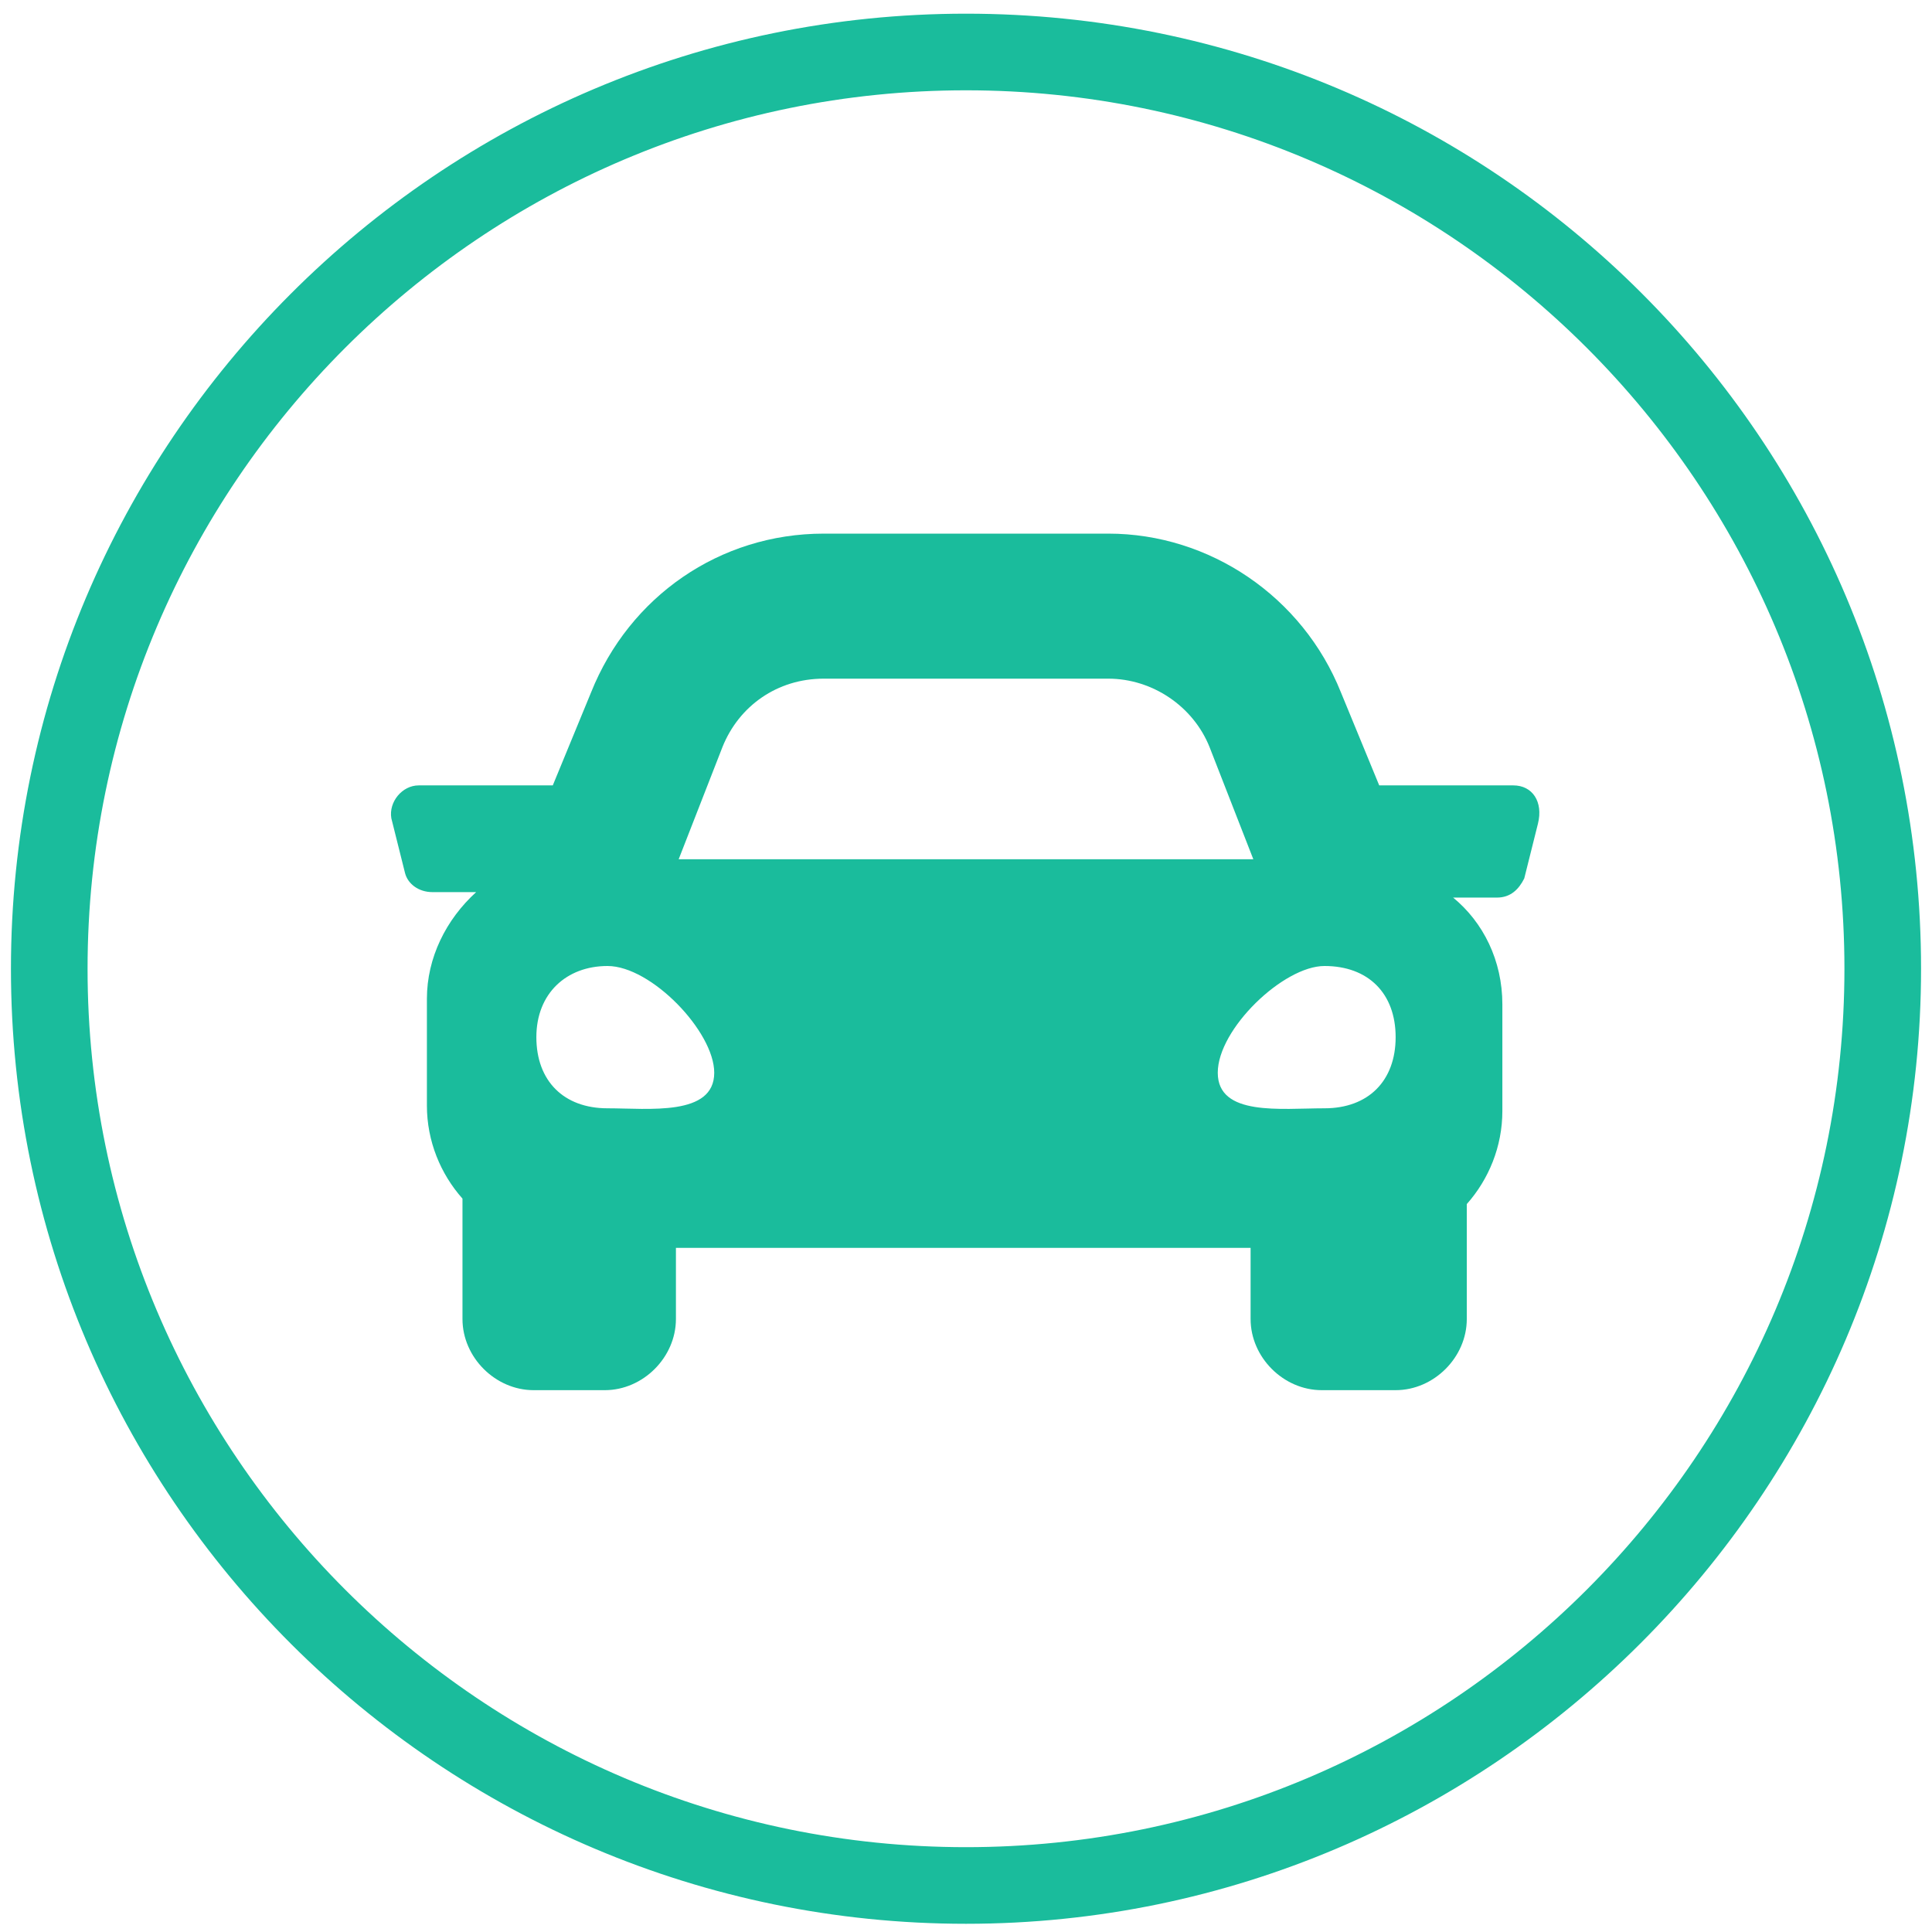
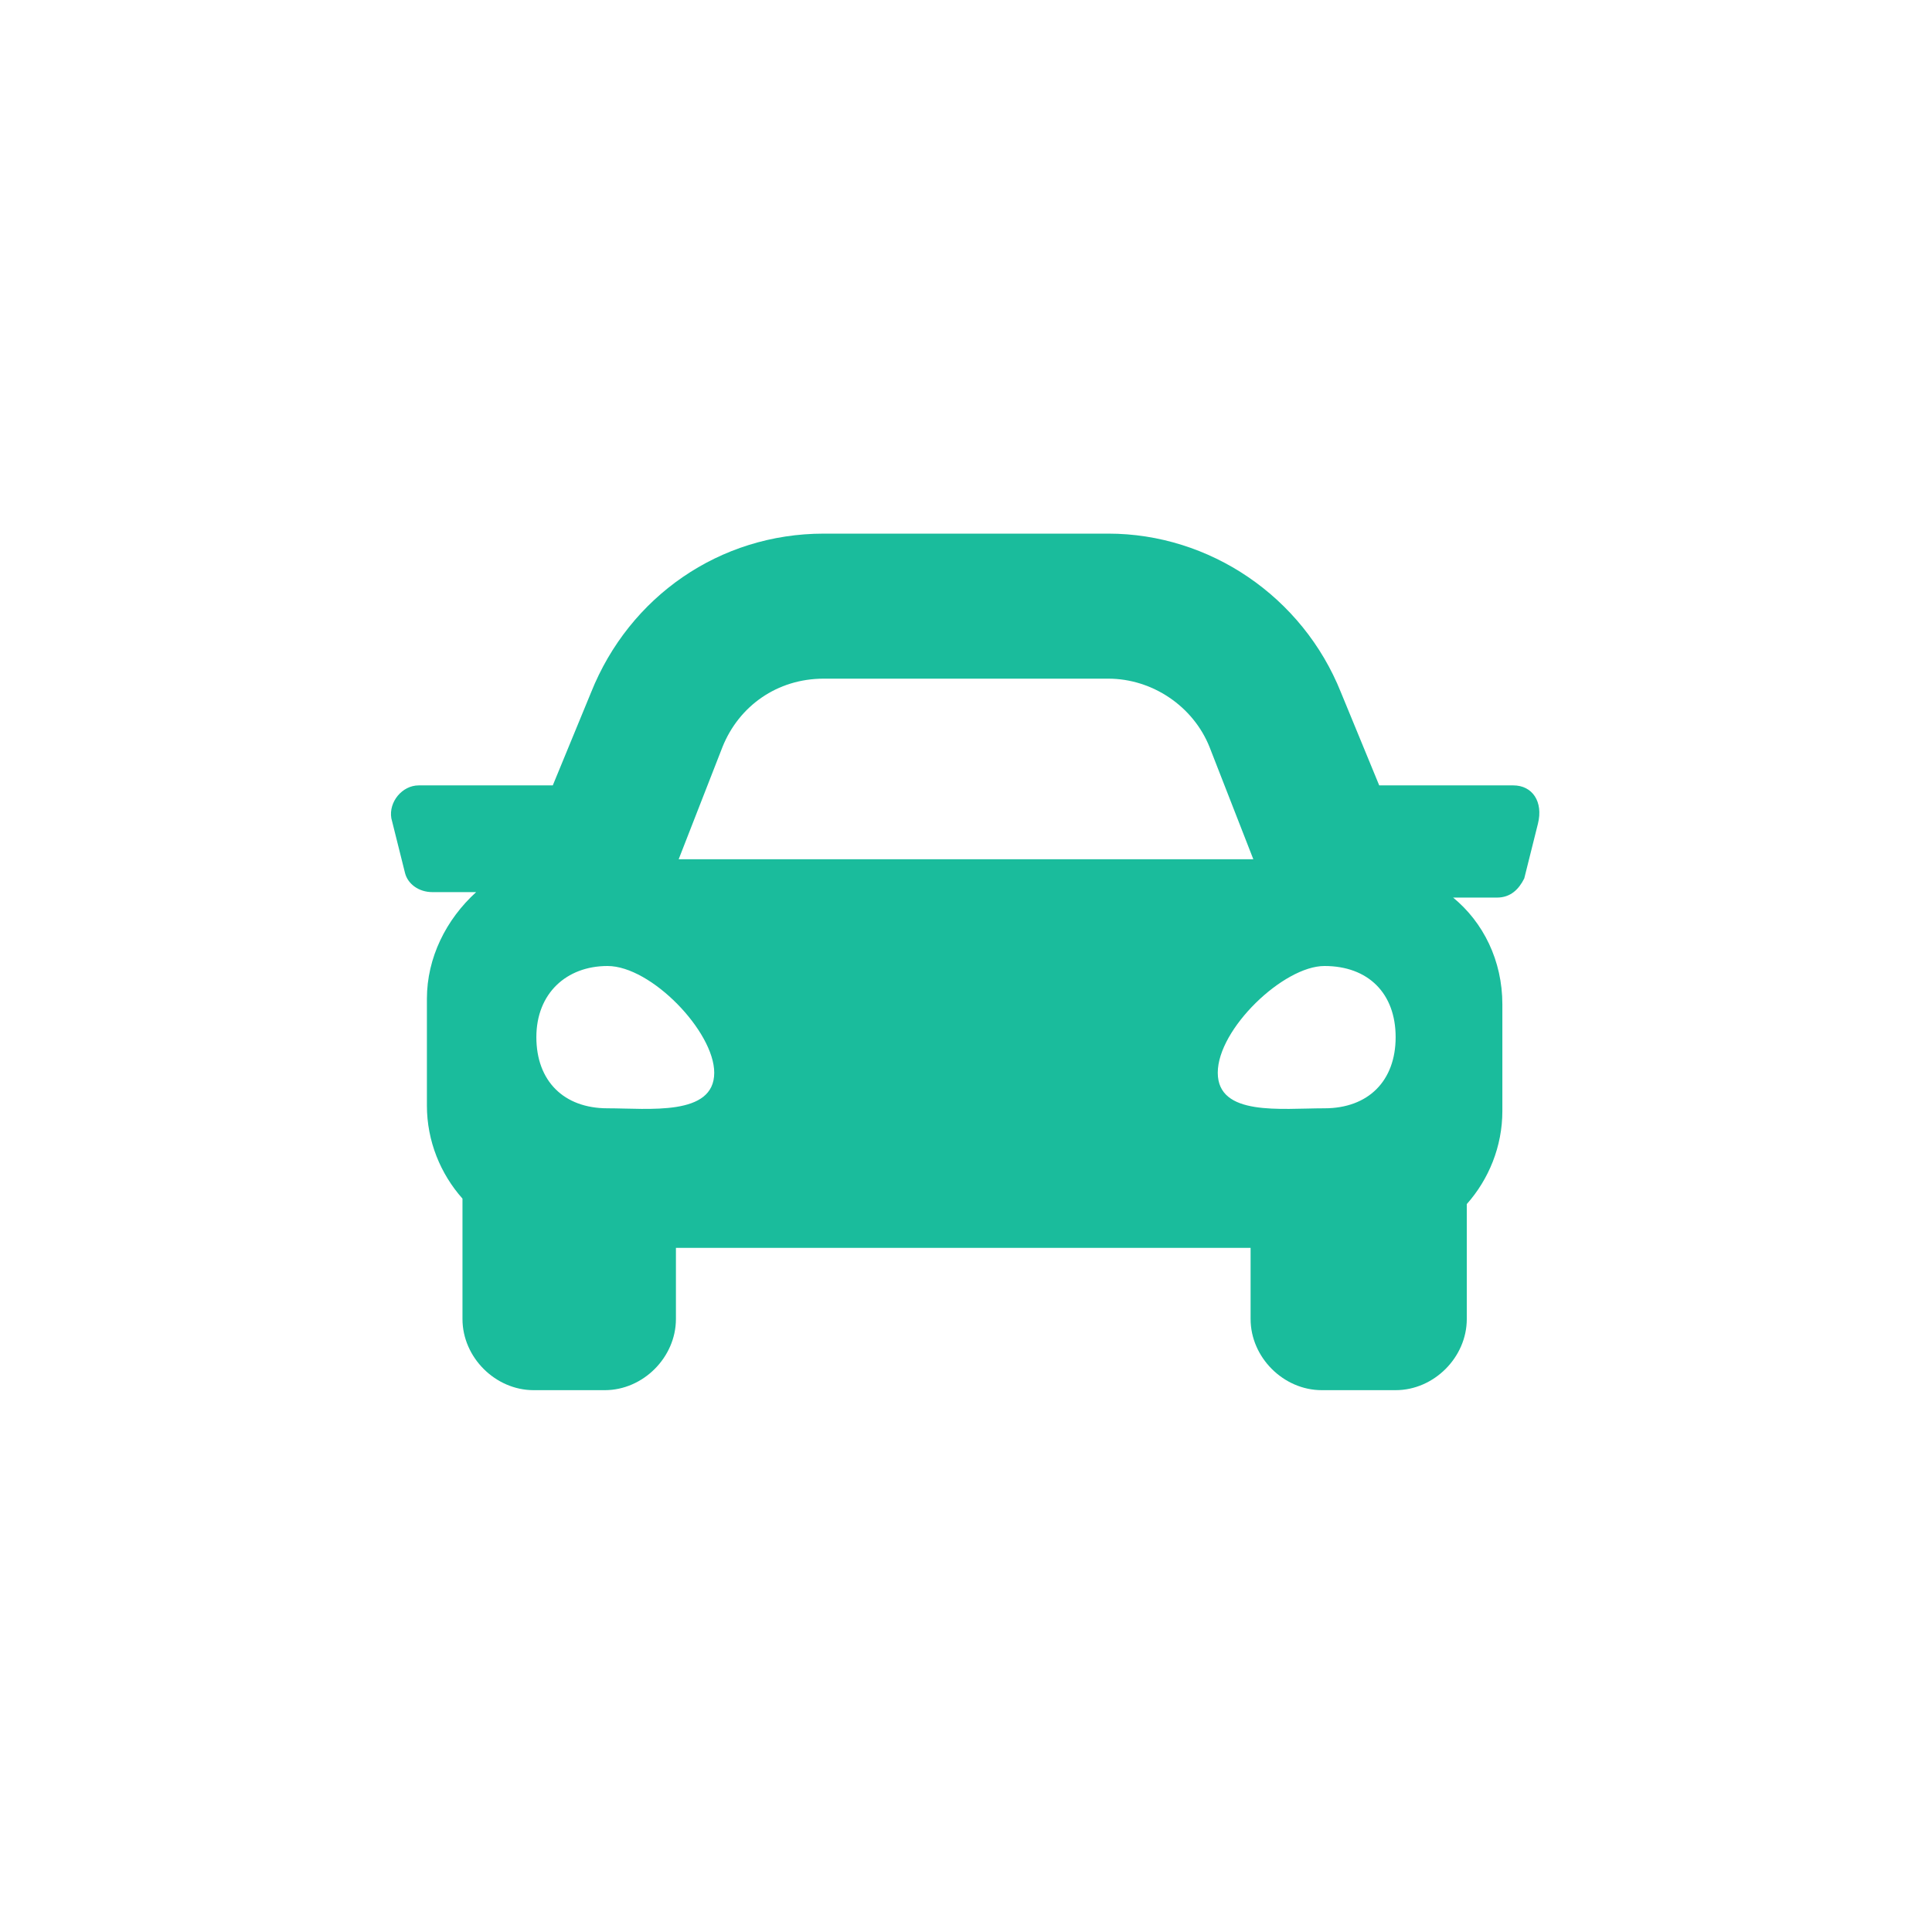
<svg xmlns="http://www.w3.org/2000/svg" version="1.1" id="Layer_1" x="0px" y="0px" viewBox="0 0 70.6 70.6" style="enable-background:new 0 0 70.6 70.6;" xml:space="preserve">
  <style type="text/css">
	.st0{fill:#1ABC9C;}
</style>
-   <path class="st0" d="M35.3,70.3c-19.2,0-34.9-15.6-34.9-34.9c0-19.2,15.6-34.9,34.9-34.9s34.9,15.6,34.9,34.9  C70.2,54.6,54.5,70.3,35.3,70.3z M35.3,3.3C17.6,3.3,3.2,17.7,3.2,35.4s14.4,32.1,32.1,32.1c17.7,0,32.1-14.4,32.1-32.1  S53,3.3,35.3,3.3z" />
  <path class="st0" d="M55.3,28.7h-4.9L49,25.3c-1.4-3.5-4.8-5.8-8.5-5.8H30.1c-3.8,0-7.1,2.3-8.5,5.8l-1.4,3.4h-4.9  c-0.6,0-1.1,0.6-1,1.2l0.5,2c0.1,0.4,0.5,0.7,1,0.7h1.6c-1.1,1-1.8,2.4-1.8,3.9v3.9c0,1.3,0.5,2.5,1.3,3.4v4.4  c0,1.4,1.2,2.6,2.6,2.6h2.6c1.4,0,2.6-1.2,2.6-2.6v-2.6h21v2.6c0,1.4,1.2,2.6,2.6,2.6H51c1.4,0,2.6-1.2,2.6-2.6V44  c0.8-0.9,1.3-2.1,1.3-3.4v-3.9c0-1.6-0.7-3-1.8-3.9h1.6c0.5,0,0.8-0.3,1-0.7l0.5-2C56.4,29.3,56,28.7,55.3,28.7L55.3,28.7z   M26.4,27.3c0.6-1.5,2-2.5,3.7-2.5h10.4c1.6,0,3.1,1,3.7,2.5l1.6,4.1h-21L26.4,27.3z M22.2,40.5c-1.6,0-2.6-1-2.6-2.6  s1.1-2.6,2.6-2.6c1.6,0,3.9,2.4,3.9,3.9C26.1,40.8,23.7,40.5,22.2,40.5L22.2,40.5z M48.4,40.5c-1.6,0-3.9,0.3-3.9-1.3  s2.4-3.9,3.9-3.9c1.6,0,2.6,1,2.6,2.6C51,39.5,50,40.5,48.4,40.5z" />
</svg>